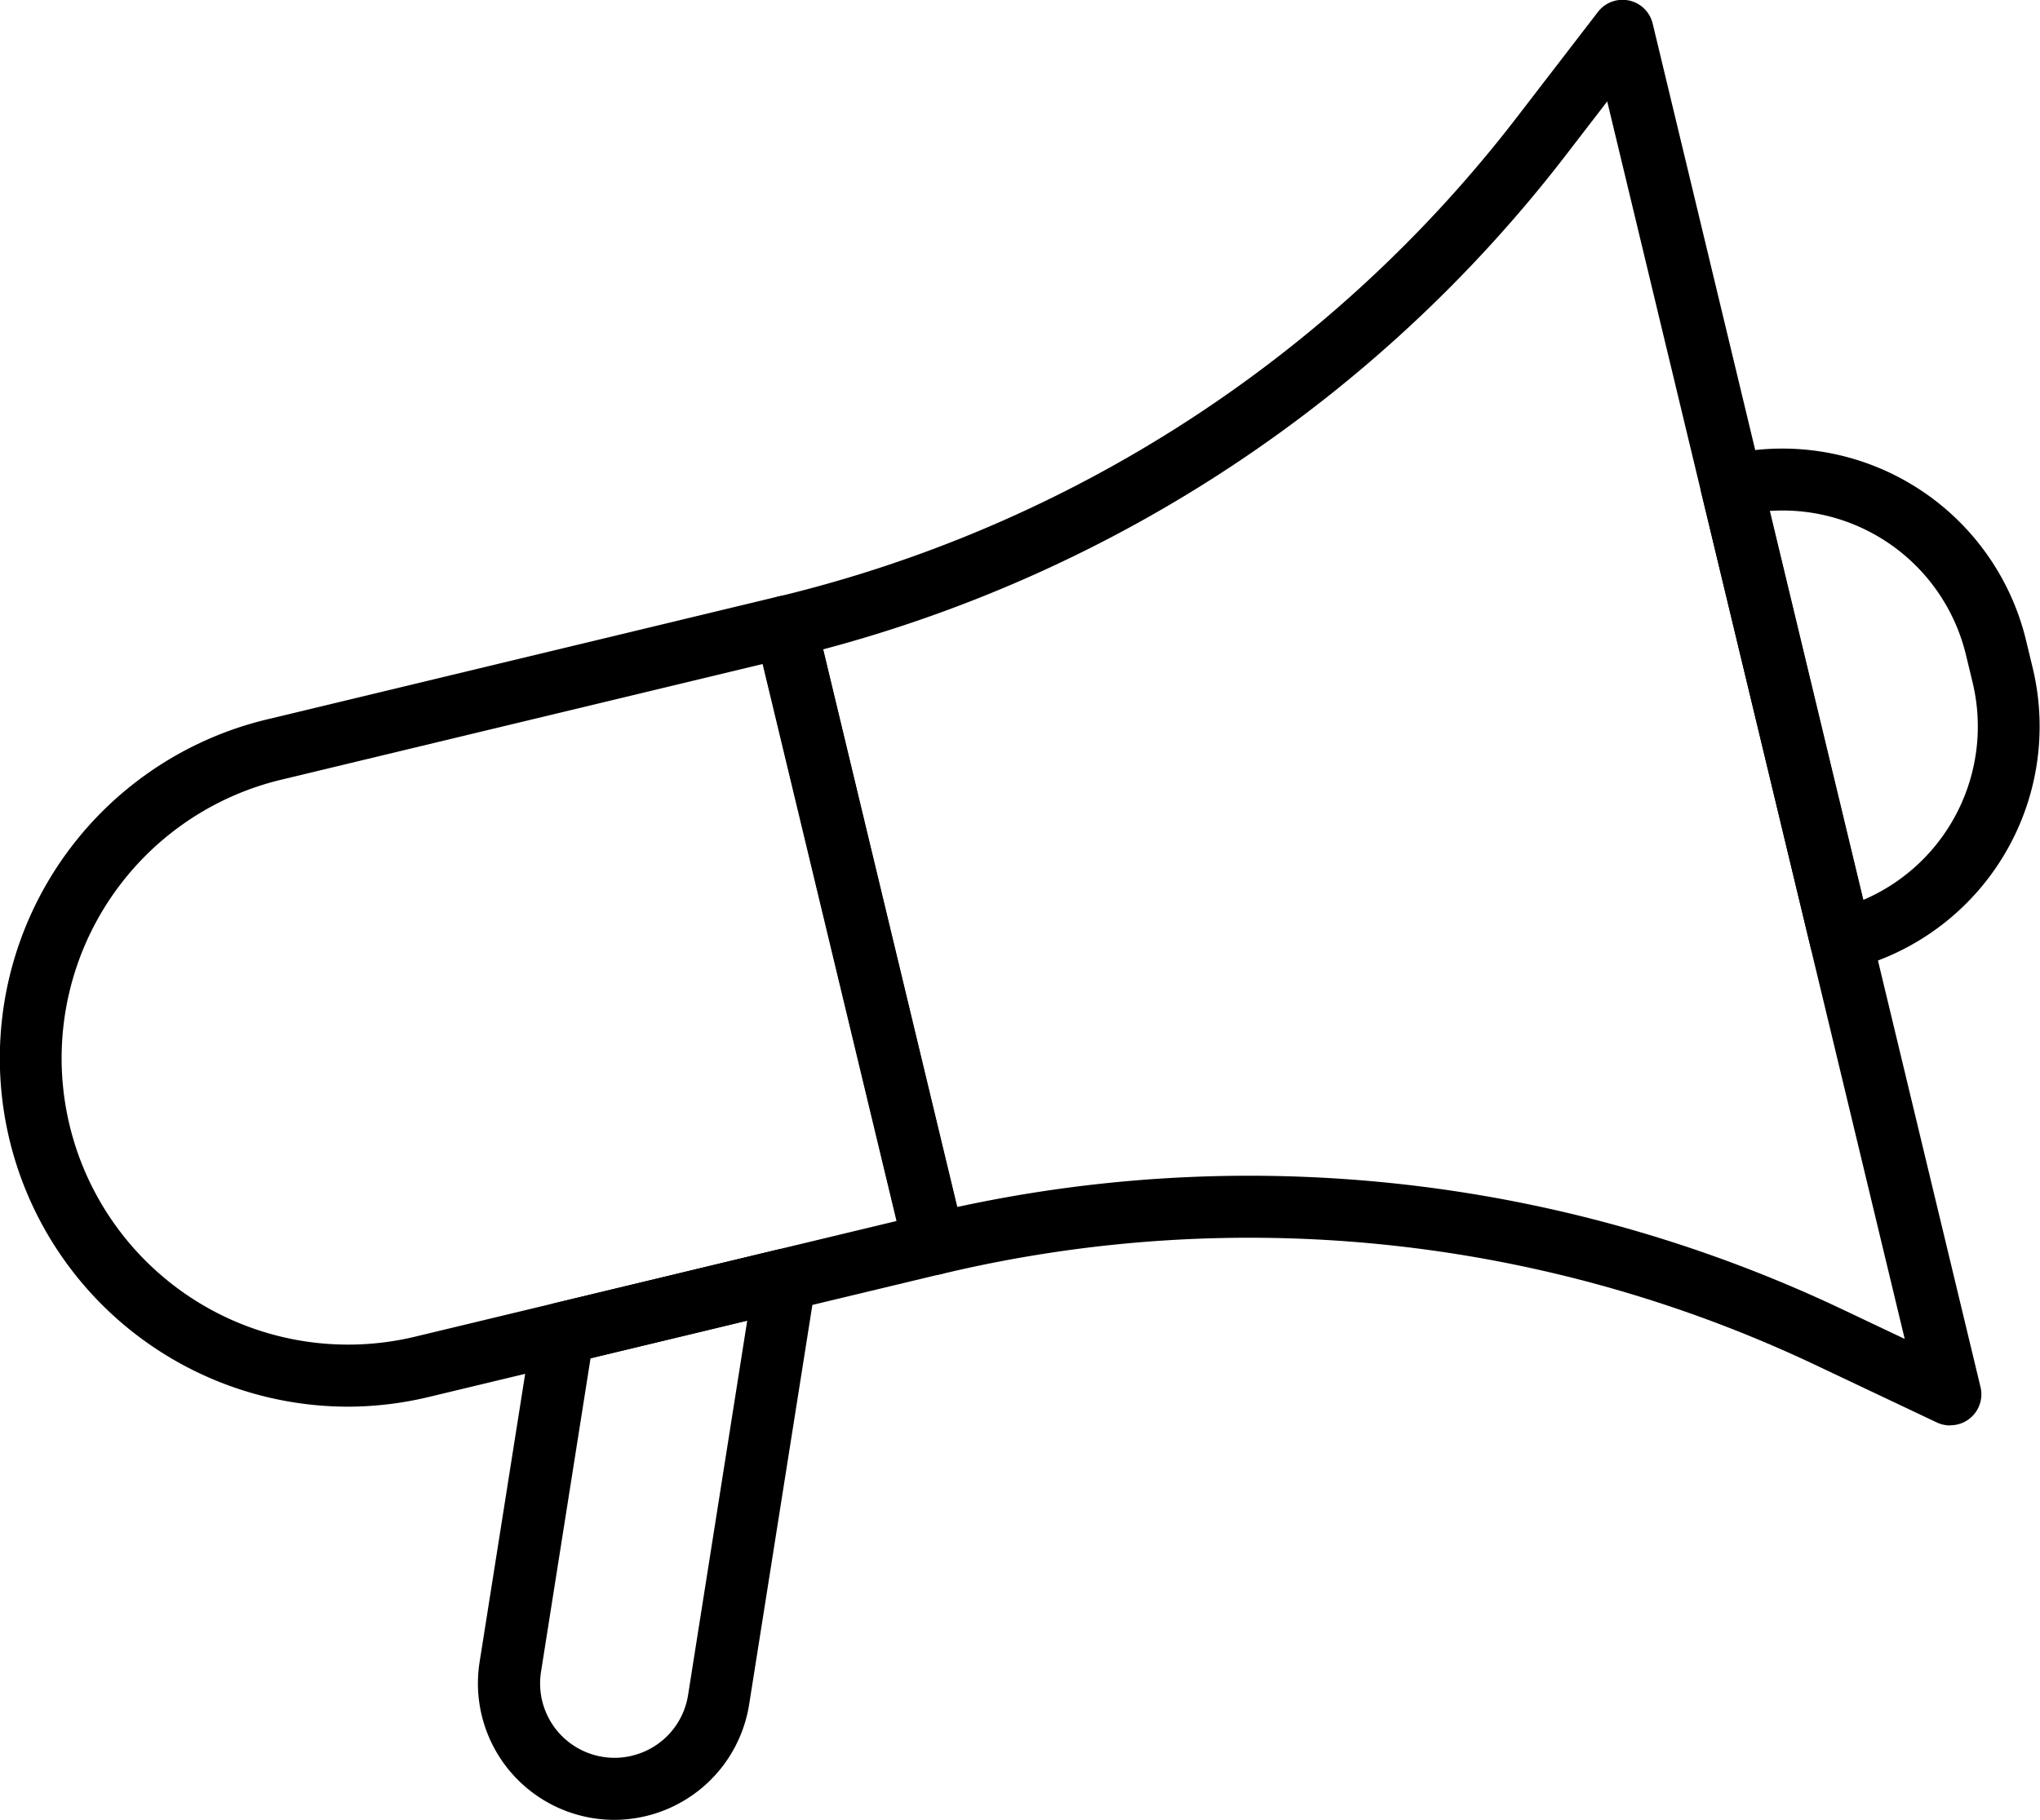
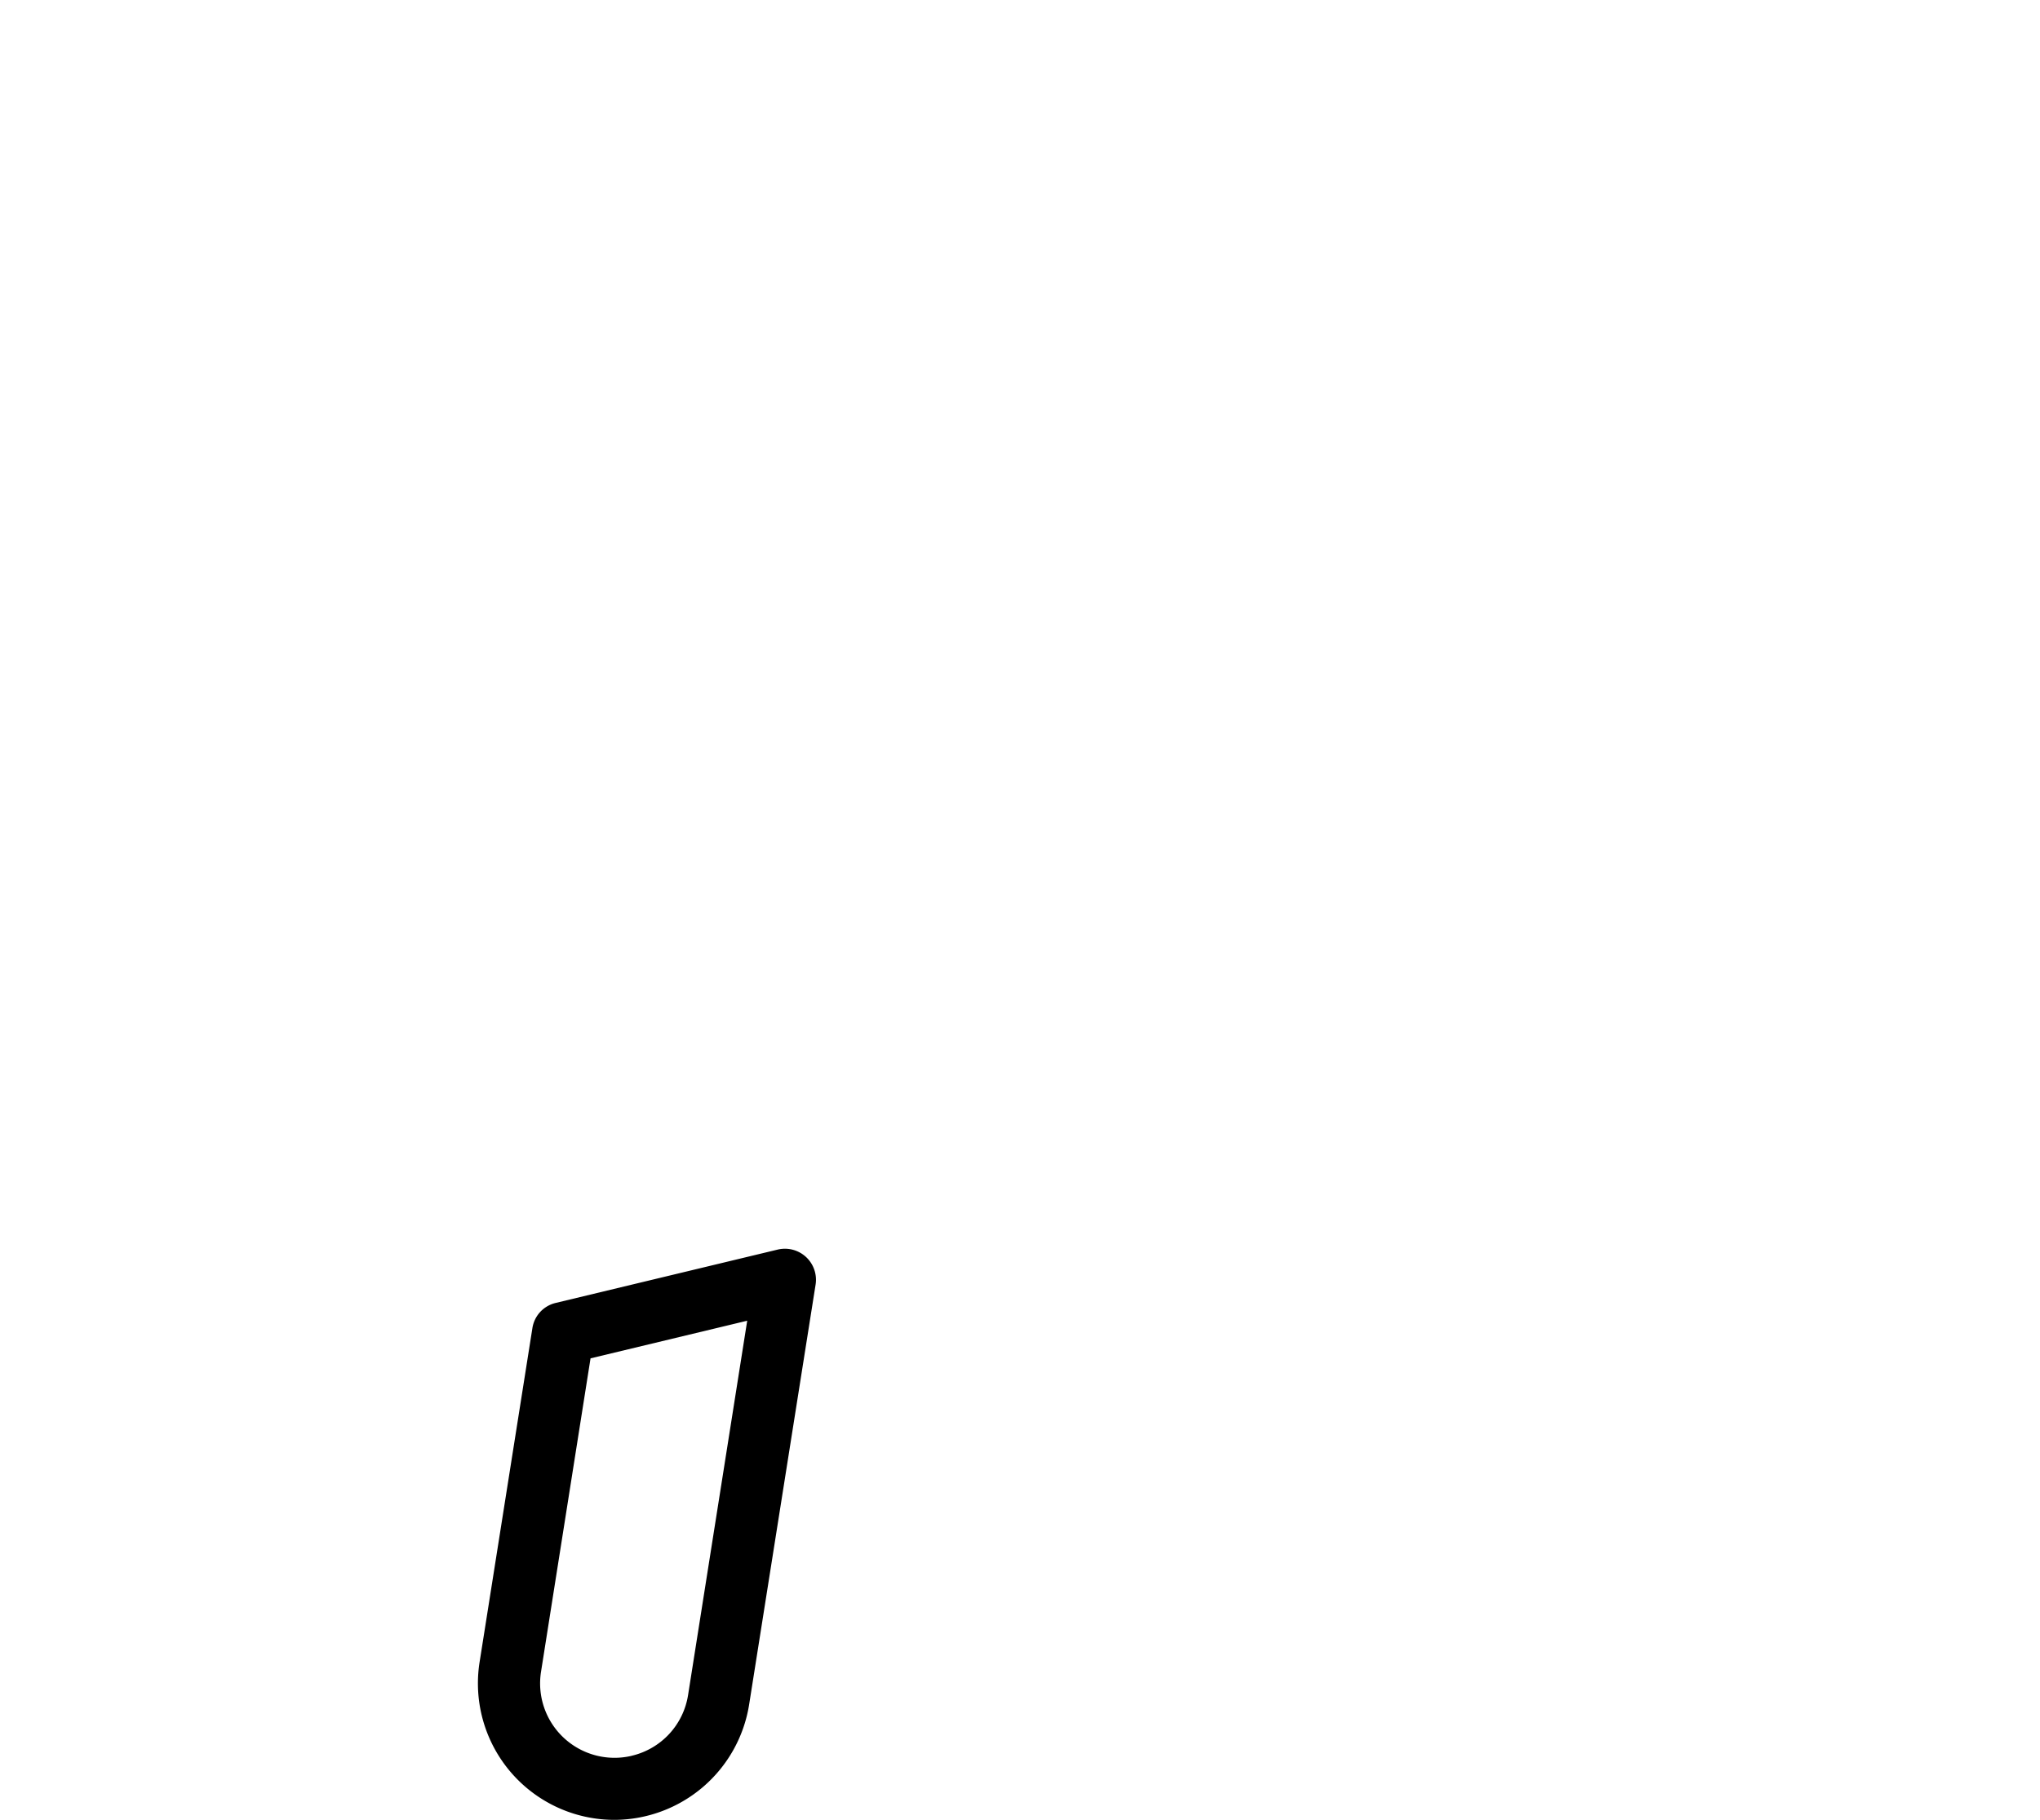
<svg xmlns="http://www.w3.org/2000/svg" width="39.882" height="35.589" viewBox="0 0 39.882 35.589">
  <g transform="translate(-1138.391 -1878.786)">
-     <path d="M1145.2,1906.294a6.814,6.814,0,0,1-1.592-13.439l10-2.405a.607.607,0,0,1,.731.448l2.9,12.071a.607.607,0,0,1-.448.731l-10,2.4A6.814,6.814,0,0,1,1145.2,1906.294Zm8.1-14.523-9.413,2.263a5.6,5.6,0,0,0,2.619,10.891l9.412-2.262Z" />
-     <path d="M1176.514,1906.661a.6.6,0,0,1-.259-.059l-2.393-1.133a25.86,25.86,0,0,0-17.063-1.769.608.608,0,0,1-.732-.448l-2.9-12.07a.606.606,0,0,1,.448-.732,25.86,25.86,0,0,0,14.4-9.331l1.616-2.1a.606.606,0,0,1,1.07.229l6.409,26.662a.606.606,0,0,1-.59.748Zm-13.708-4.883a27.069,27.069,0,0,1,11.576,2.6l1.246.591-5.816-24.2-.842,1.094a27.091,27.091,0,0,1-14.485,9.621l2.621,10.905A26.938,26.938,0,0,1,1162.806,1901.778Z" />
    <path d="M1150.4,1914.374a2.669,2.669,0,0,1-2.633-3.085l1.032-6.529a.6.6,0,0,1,.457-.495l4.339-1.043a.607.607,0,0,1,.741.684l-1.3,8.216a2.675,2.675,0,0,1-2.638,2.252Zm.343-1.254.142.59-.142-.59a1.45,1.45,0,0,0,1.1-1.188l1.156-7.319-3.063.736-.968,6.129a1.455,1.455,0,0,0,1.778,1.642Z" />
-     <path d="M1174.377,1897.772a.607.607,0,0,1-.589-.465l-2.136-8.884a.607.607,0,0,1,.448-.731,4.9,4.9,0,0,1,5.9,3.615l.131.544a4.895,4.895,0,0,1-3.616,5.9A.628.628,0,0,1,1174.377,1897.772Zm-1.392-8.994,1.829,7.608a3.688,3.688,0,0,0,2.142-4.252l-.131-.543A3.688,3.688,0,0,0,1172.985,1888.778Z" />
  </g>
</svg>